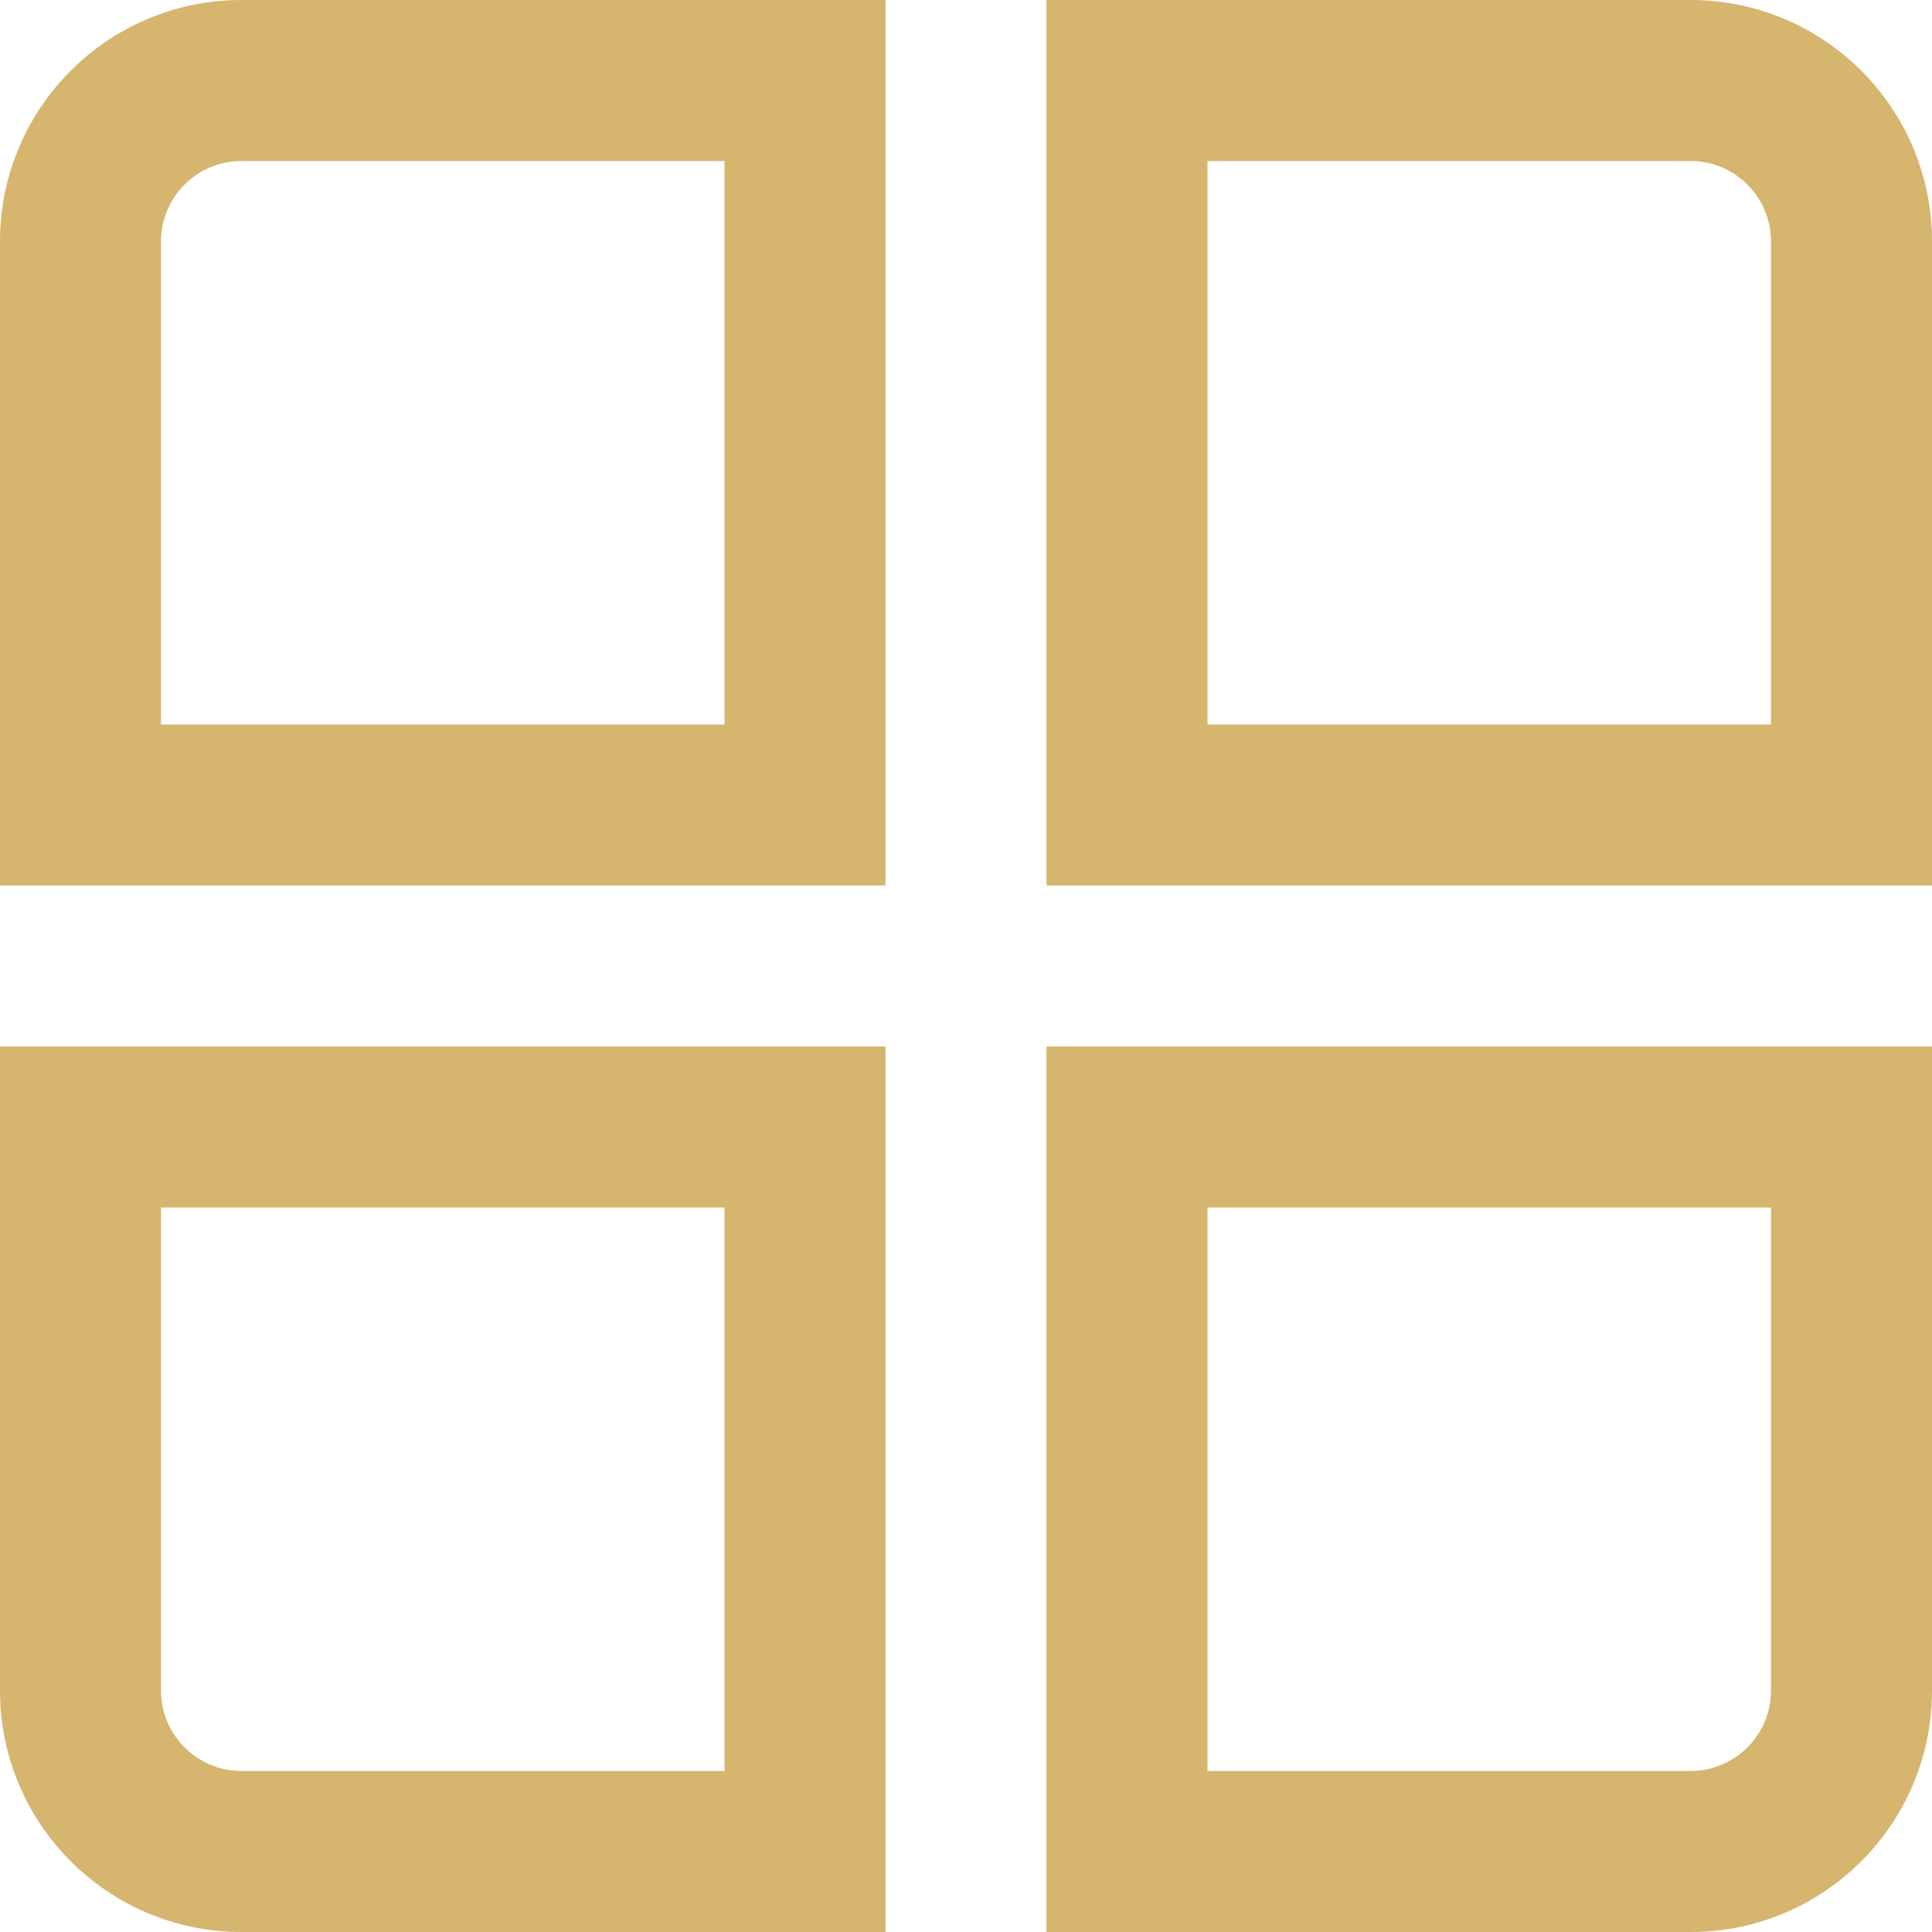
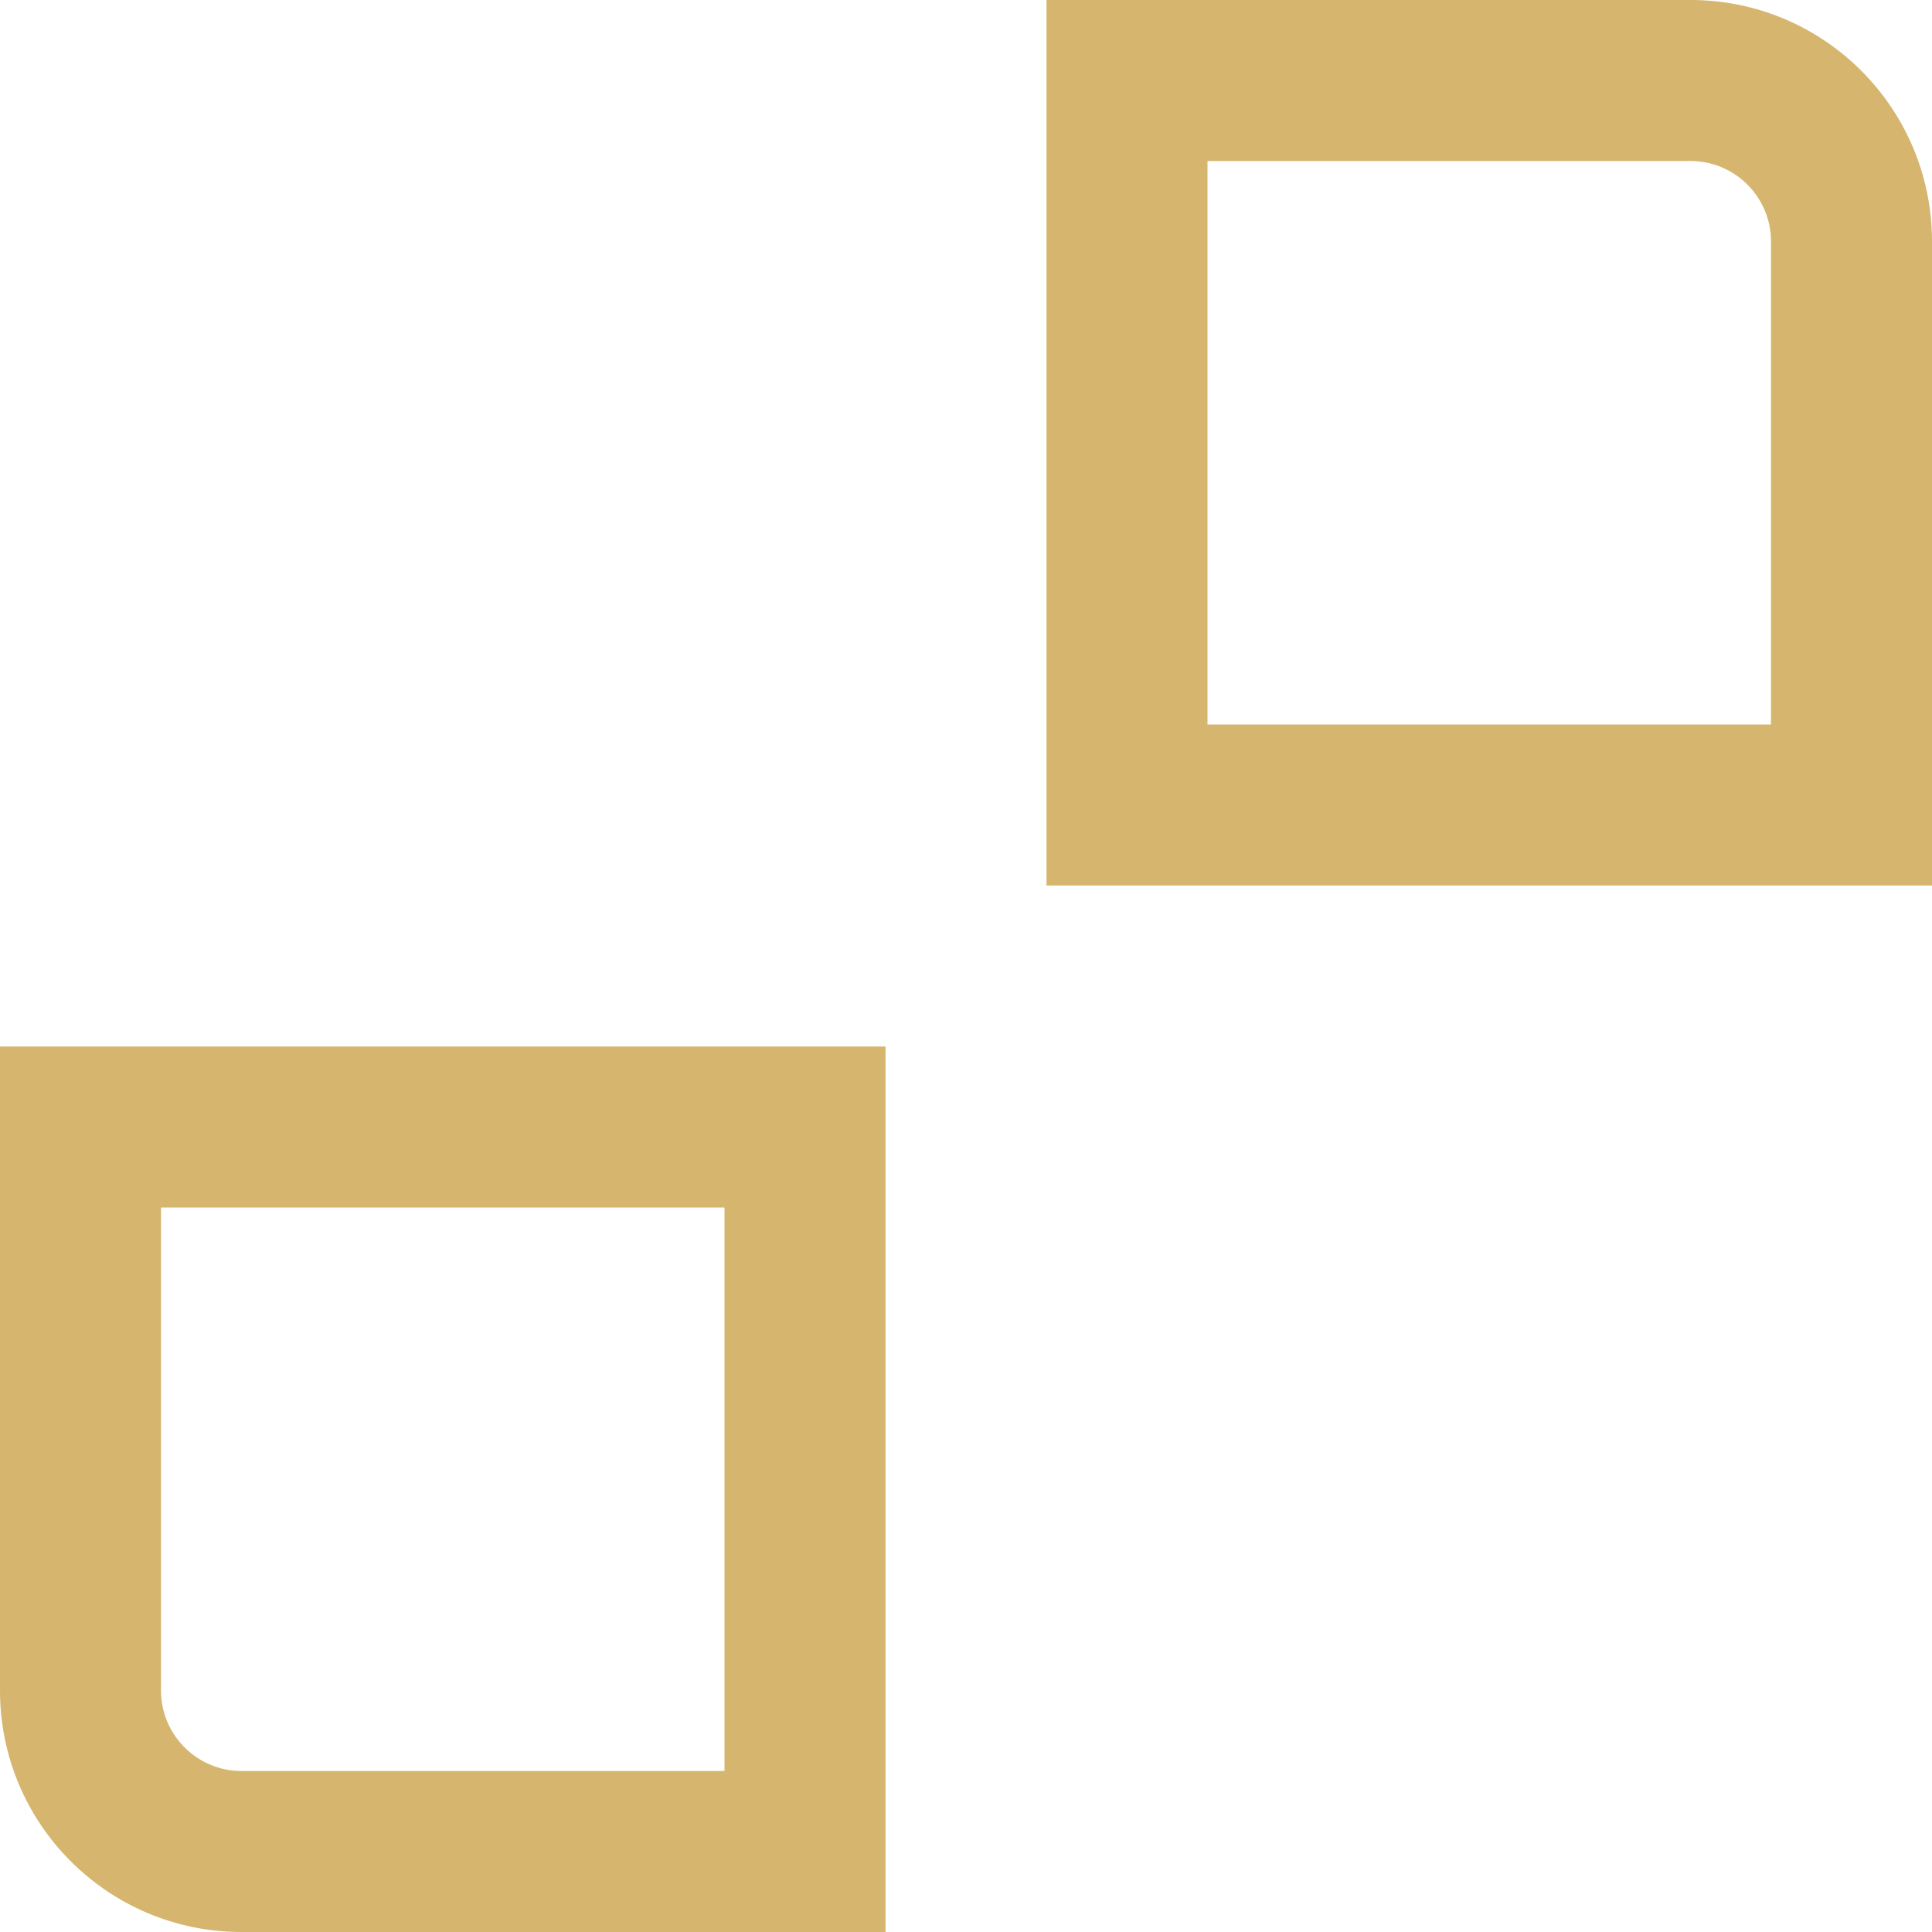
<svg xmlns="http://www.w3.org/2000/svg" viewBox="1988 2488 24 24" width="24" height="24">
-   <path fill="#d6b56e" stroke="none" fill-opacity="1" stroke-width="1" stroke-opacity="1" color="rgb(51, 51, 51)" font-size-adjust="none" id="tSvg18647c29096" title="Path 3" d="M 1999 2499 C 1995.333 2499 1991.667 2499 1988 2499 C 1988 2496.333 1988 2493.667 1988 2491 C 1988 2489.343 1989.343 2488 1991 2488 C 1993.667 2488 1996.333 2488 1999 2488C 1999 2491.667 1999 2495.333 1999 2499Z M 1990 2497 C 1992.333 2497 1994.667 2497 1997 2497 C 1997 2494.667 1997 2492.333 1997 2490 C 1995 2490 1993 2490 1991 2490 C 1990.448 2490 1990 2490.448 1990 2491C 1990 2493 1990 2495 1990 2497Z" />
  <path fill="#d6b56e" stroke="none" fill-opacity="1" stroke-width="1" stroke-opacity="1" color="rgb(51, 51, 51)" font-size-adjust="none" id="tSvg119ee5b4849" title="Path 4" d="M 2012 2499 C 2008.333 2499 2004.667 2499 2001 2499 C 2001 2495.333 2001 2491.667 2001 2488 C 2003.667 2488 2006.333 2488 2009 2488 C 2010.657 2488 2012 2489.343 2012 2491C 2012 2493.667 2012 2496.333 2012 2499Z M 2003 2497 C 2005.333 2497 2007.667 2497 2010 2497 C 2010 2495 2010 2493 2010 2491 C 2010 2490.448 2009.552 2490 2009 2490 C 2007 2490 2005 2490 2003 2490C 2003 2492.333 2003 2494.667 2003 2497Z" />
  <path fill="#d6b56e" stroke="none" fill-opacity="1" stroke-width="1" stroke-opacity="1" color="rgb(51, 51, 51)" font-size-adjust="none" id="tSvg12823cf66d" title="Path 5" d="M 1999 2512 C 1996.333 2512 1993.667 2512 1991 2512 C 1989.343 2512 1988 2510.657 1988 2509 C 1988 2506.333 1988 2503.667 1988 2501 C 1991.667 2501 1995.333 2501 1999 2501C 1999 2504.667 1999 2508.333 1999 2512Z M 1990 2503 C 1990 2505 1990 2507 1990 2509 C 1990 2509.552 1990.448 2510 1991 2510 C 1993 2510 1995 2510 1997 2510 C 1997 2507.667 1997 2505.333 1997 2503C 1994.667 2503 1992.333 2503 1990 2503Z" />
-   <path fill="#d6b56e" stroke="none" fill-opacity="1" stroke-width="1" stroke-opacity="1" color="rgb(51, 51, 51)" font-size-adjust="none" id="tSvg34dffbde9f" title="Path 6" d="M 2009 2512 C 2006.333 2512 2003.667 2512 2001 2512 C 2001 2508.333 2001 2504.667 2001 2501 C 2004.667 2501 2008.333 2501 2012 2501 C 2012 2503.667 2012 2506.333 2012 2509C 2012 2510.657 2010.657 2512 2009 2512Z M 2003 2510 C 2005 2510 2007 2510 2009 2510 C 2009.552 2510 2010 2509.552 2010 2509 C 2010 2507 2010 2505 2010 2503 C 2007.667 2503 2005.333 2503 2003 2503C 2003 2505.333 2003 2507.667 2003 2510Z" />
  <defs> </defs>
</svg>